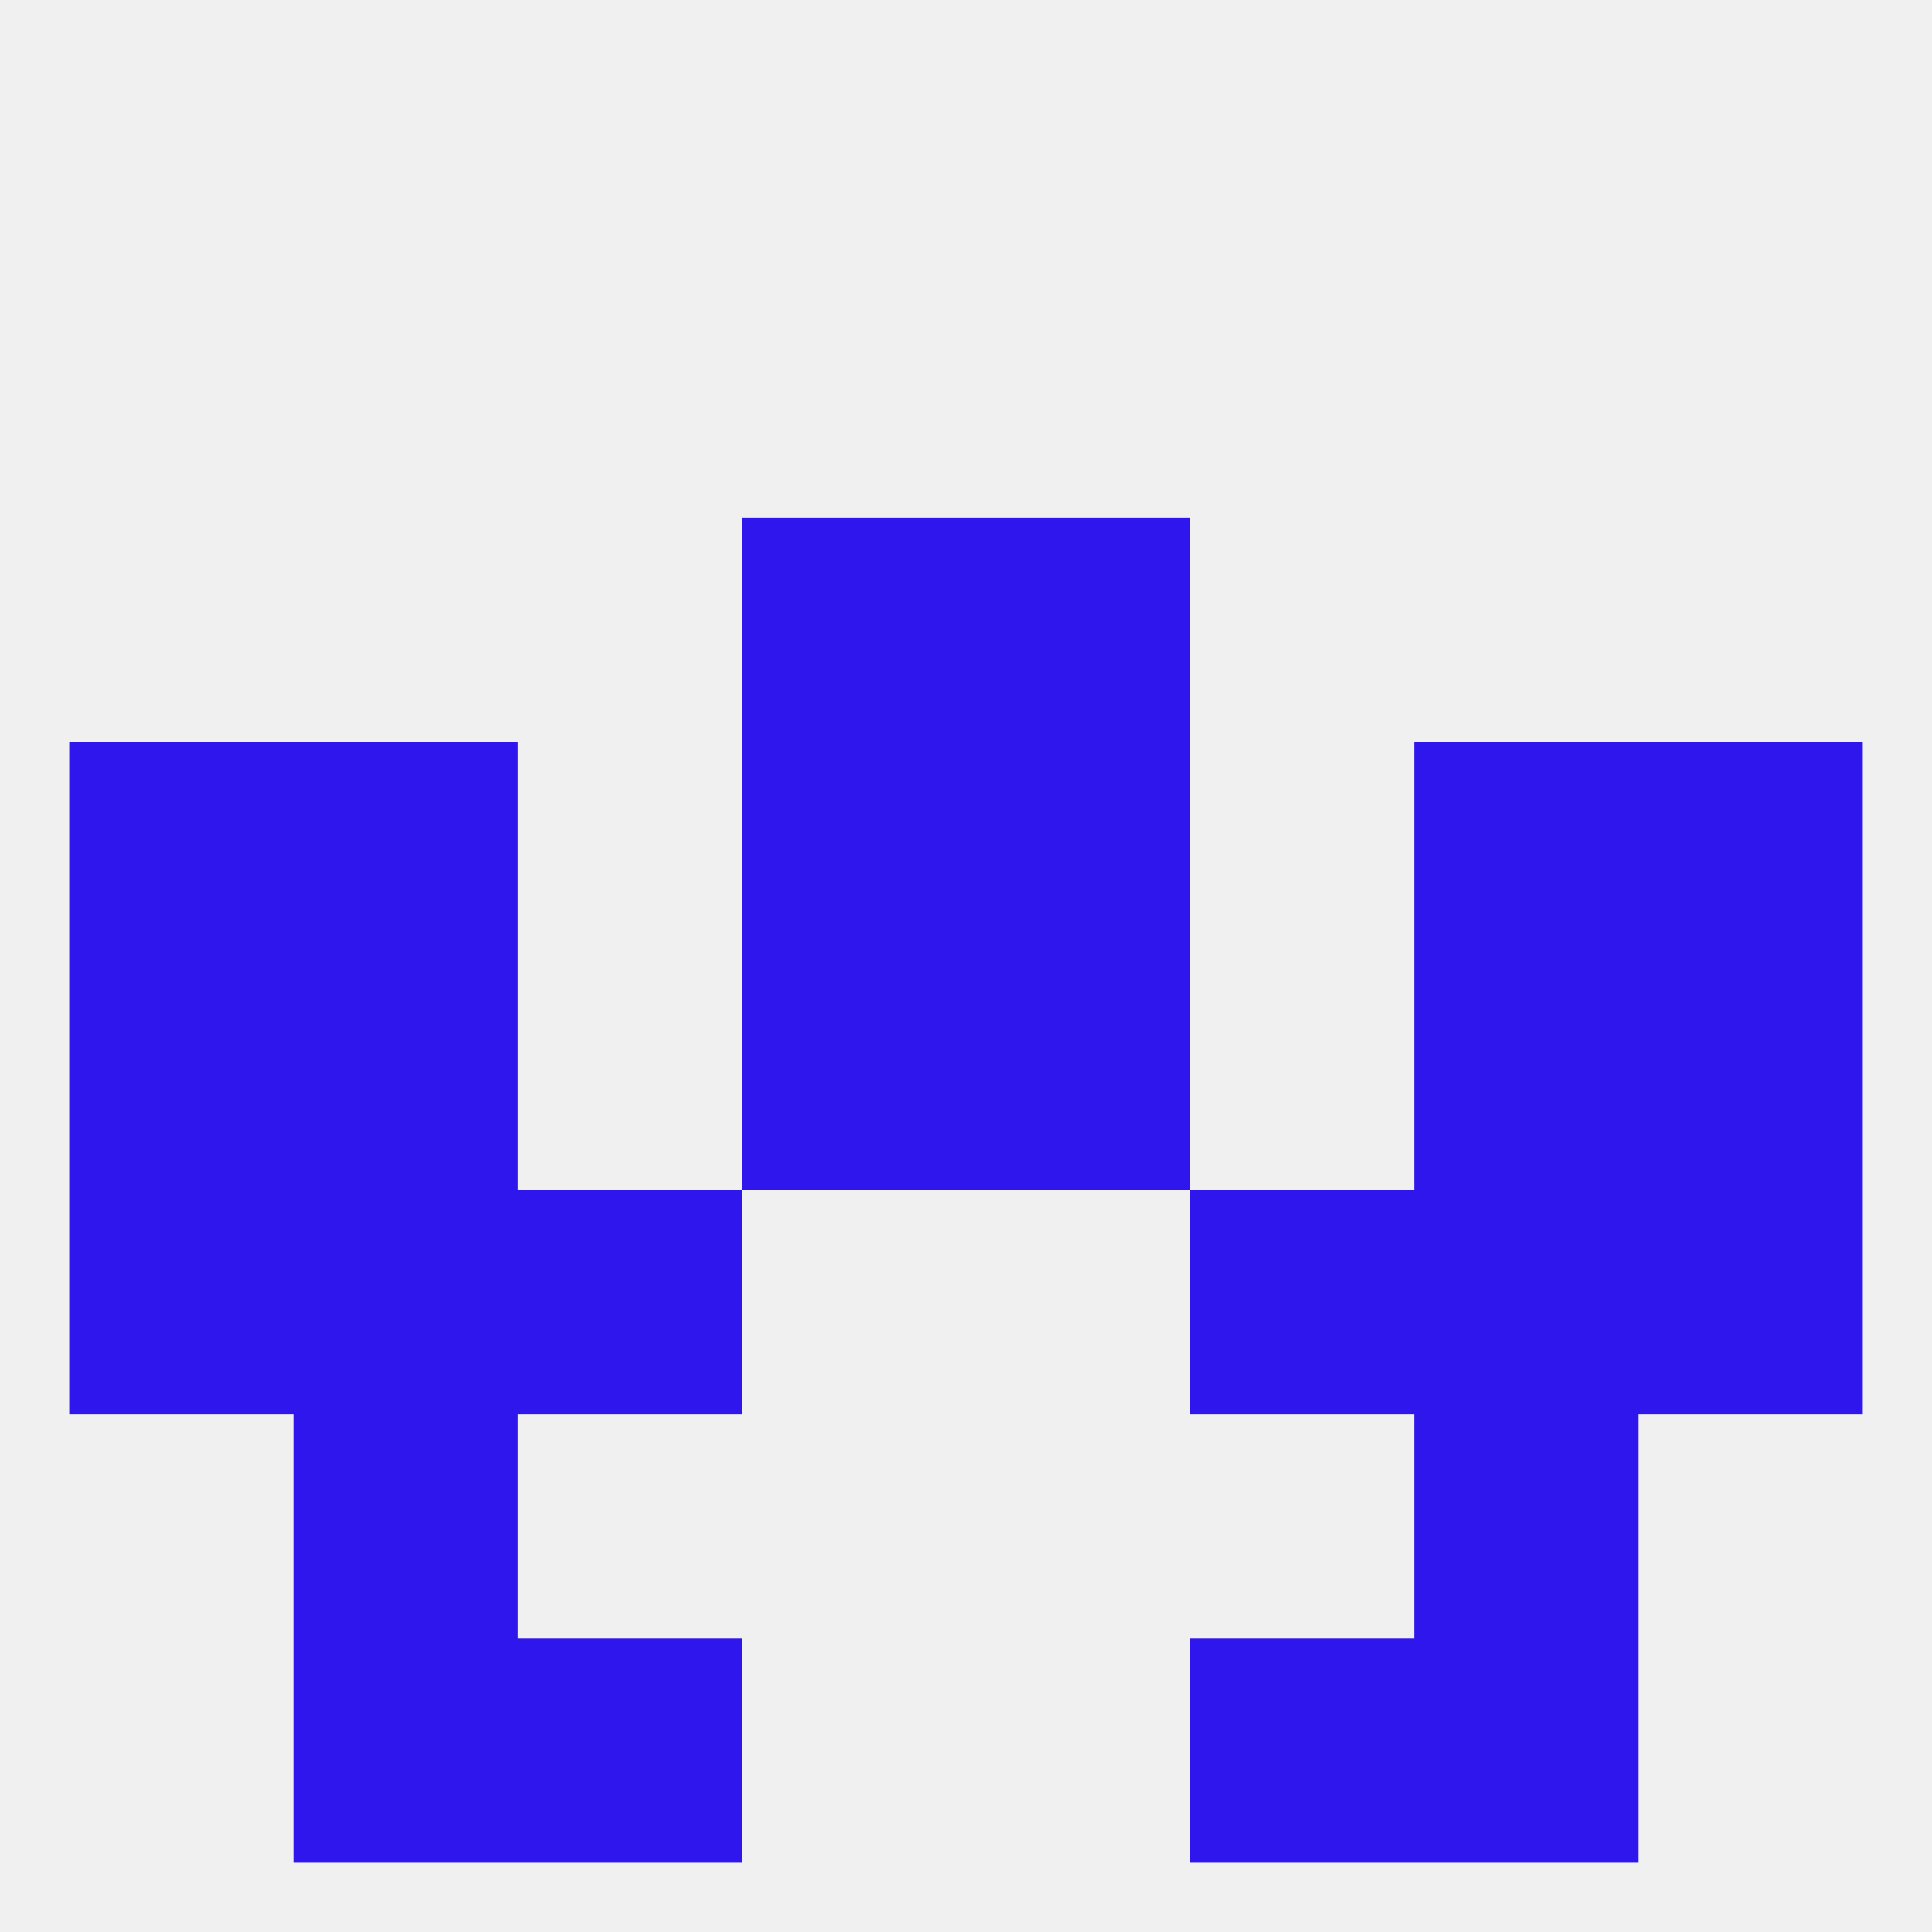
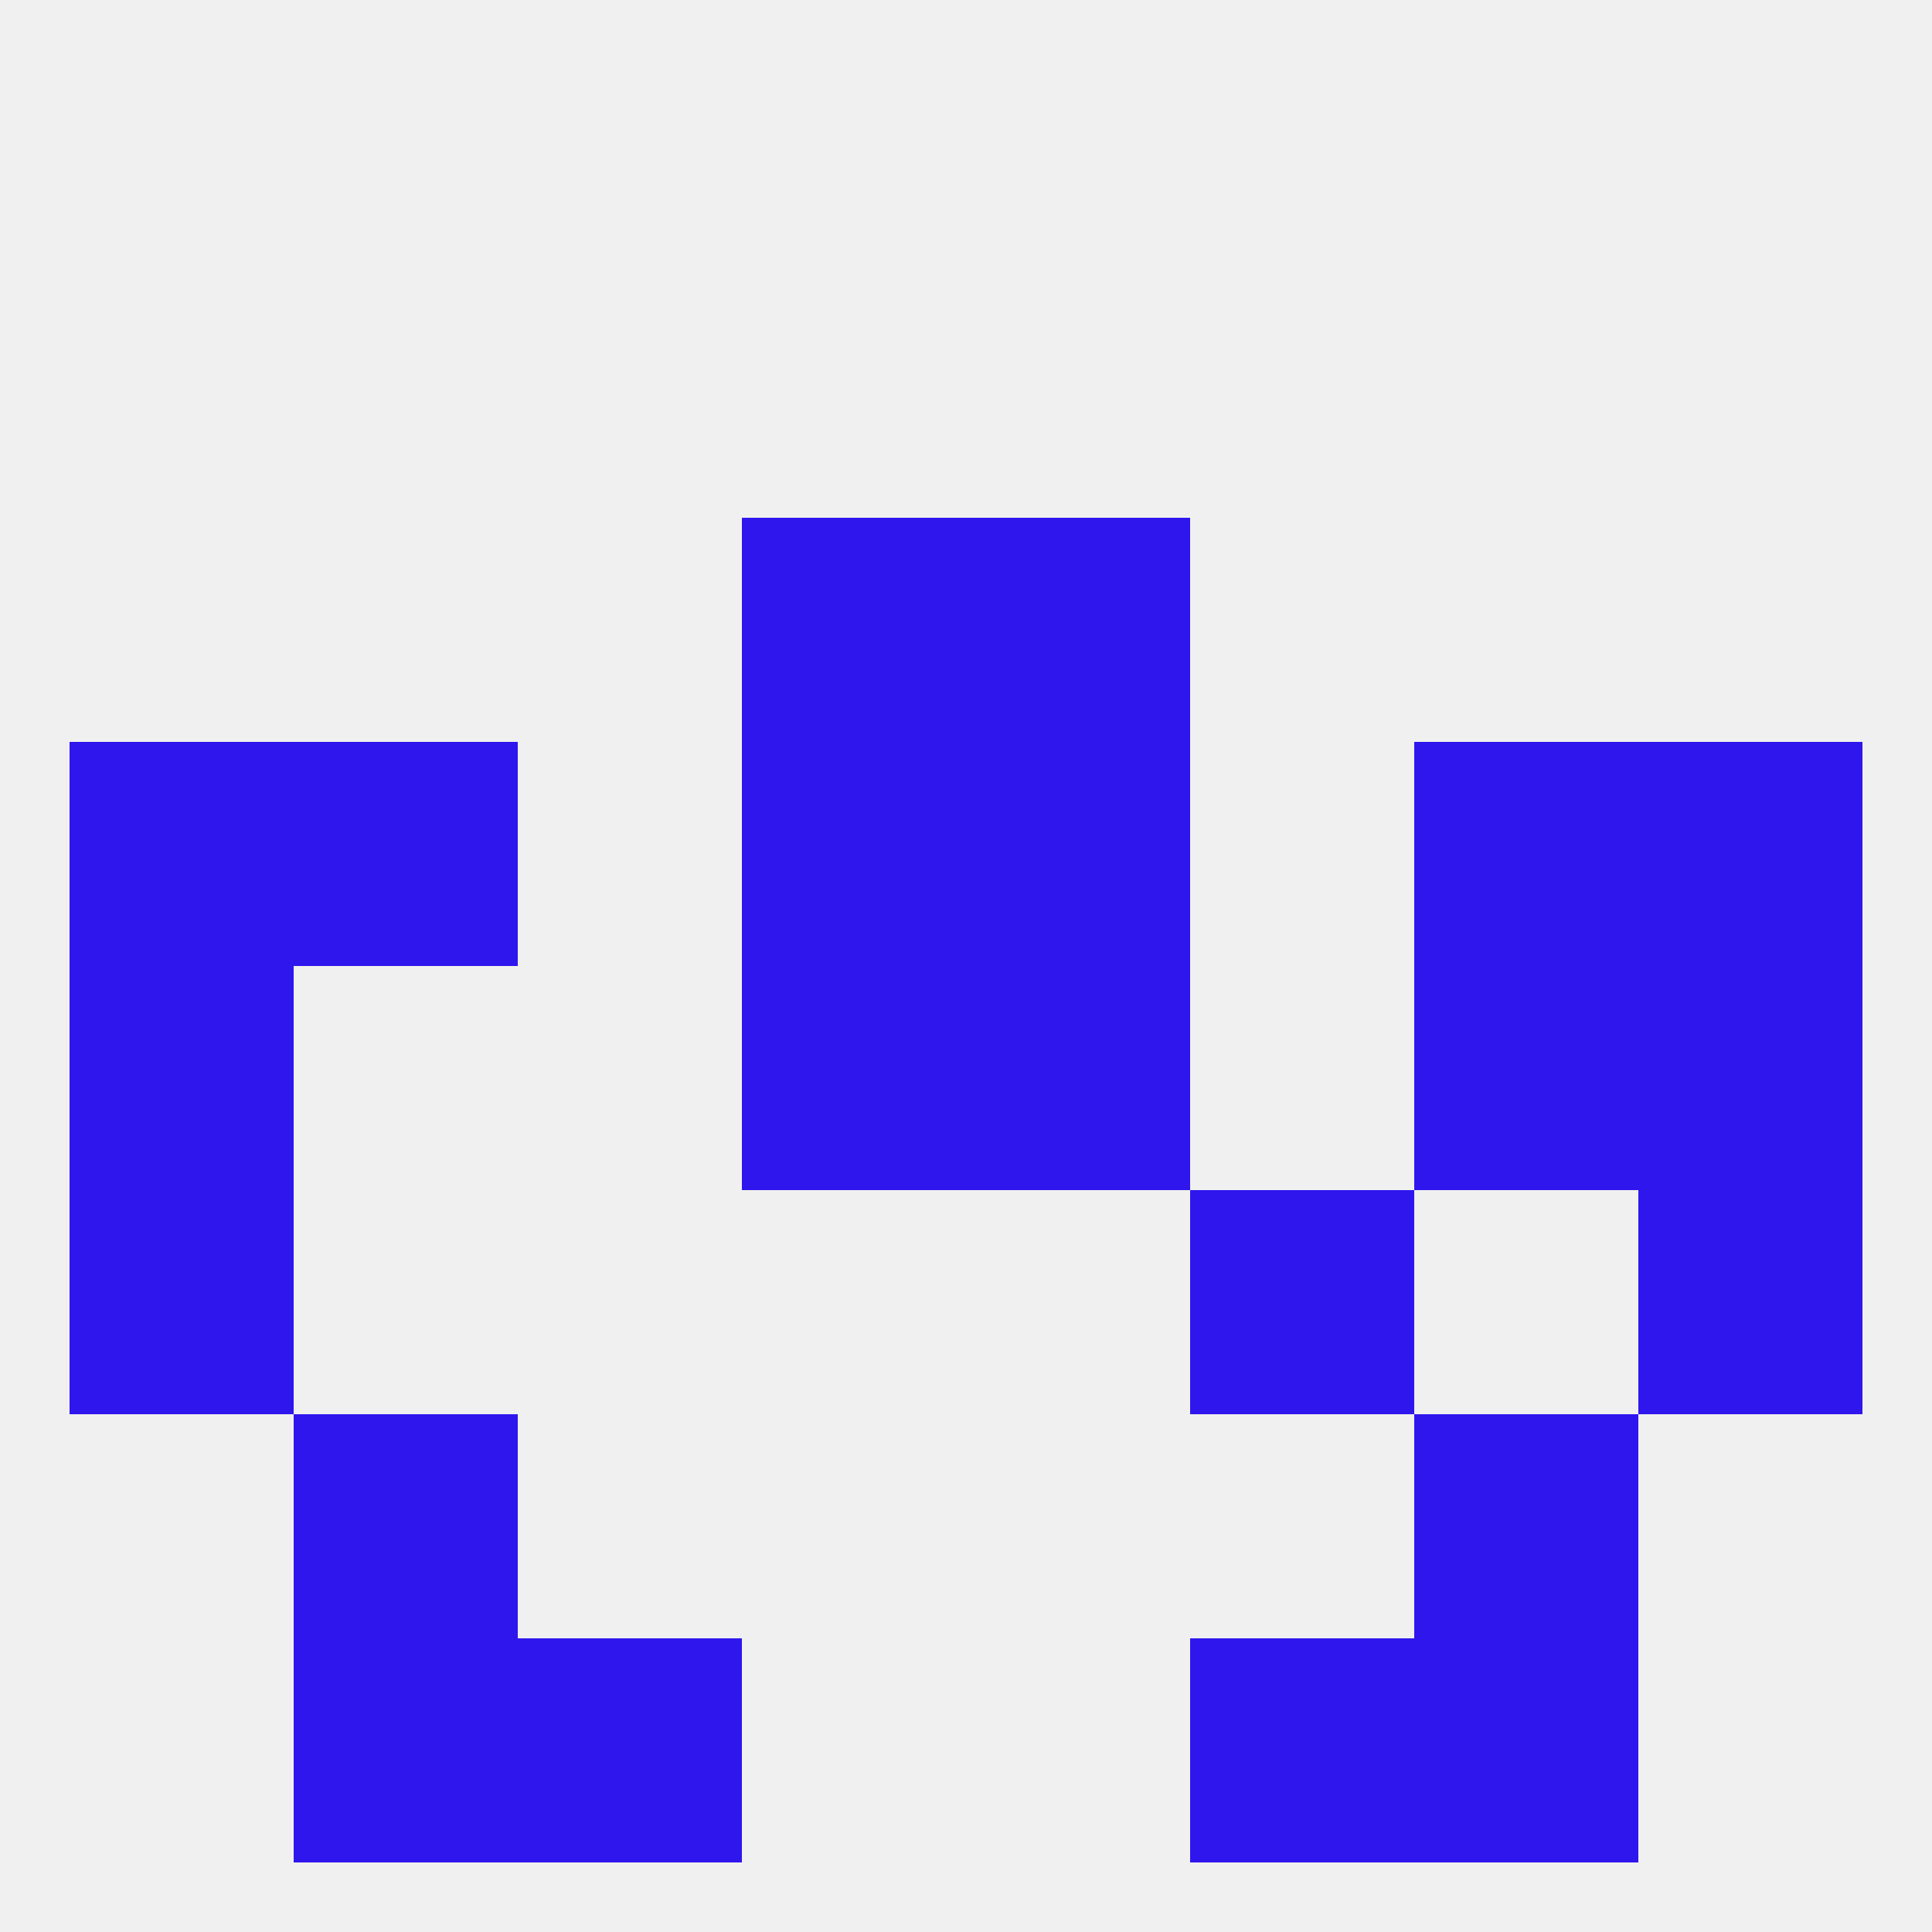
<svg xmlns="http://www.w3.org/2000/svg" version="1.1" baseprofile="full" width="250" height="250" viewBox="0 0 250 250">
  <rect width="100%" height="100%" fill="rgba(240,240,240,255)" />
  <rect x="38" y="183" width="29" height="29" fill="rgba(47,22,237,255)" />
  <rect x="183" y="183" width="29" height="29" fill="rgba(47,22,237,255)" />
  <rect x="96" y="67" width="29" height="29" fill="rgba(47,22,237,255)" />
  <rect x="125" y="67" width="29" height="29" fill="rgba(47,22,237,255)" />
  <rect x="96" y="96" width="29" height="29" fill="rgba(47,22,237,255)" />
  <rect x="125" y="96" width="29" height="29" fill="rgba(47,22,237,255)" />
  <rect x="9" y="96" width="29" height="29" fill="rgba(47,22,237,255)" />
  <rect x="212" y="96" width="29" height="29" fill="rgba(47,22,237,255)" />
  <rect x="38" y="96" width="29" height="29" fill="rgba(47,22,237,255)" />
  <rect x="183" y="96" width="29" height="29" fill="rgba(47,22,237,255)" />
-   <rect x="38" y="125" width="29" height="29" fill="rgba(47,22,237,255)" />
  <rect x="183" y="125" width="29" height="29" fill="rgba(47,22,237,255)" />
  <rect x="96" y="125" width="29" height="29" fill="rgba(47,22,237,255)" />
  <rect x="125" y="125" width="29" height="29" fill="rgba(47,22,237,255)" />
  <rect x="9" y="125" width="29" height="29" fill="rgba(47,22,237,255)" />
  <rect x="212" y="125" width="29" height="29" fill="rgba(47,22,237,255)" />
-   <rect x="67" y="154" width="29" height="29" fill="rgba(47,22,237,255)" />
  <rect x="154" y="154" width="29" height="29" fill="rgba(47,22,237,255)" />
  <rect x="9" y="154" width="29" height="29" fill="rgba(47,22,237,255)" />
  <rect x="212" y="154" width="29" height="29" fill="rgba(47,22,237,255)" />
-   <rect x="38" y="154" width="29" height="29" fill="rgba(47,22,237,255)" />
-   <rect x="183" y="154" width="29" height="29" fill="rgba(47,22,237,255)" />
  <rect x="38" y="212" width="29" height="29" fill="rgba(47,22,237,255)" />
  <rect x="183" y="212" width="29" height="29" fill="rgba(47,22,237,255)" />
  <rect x="67" y="212" width="29" height="29" fill="rgba(47,22,237,255)" />
  <rect x="154" y="212" width="29" height="29" fill="rgba(47,22,237,255)" />
</svg>